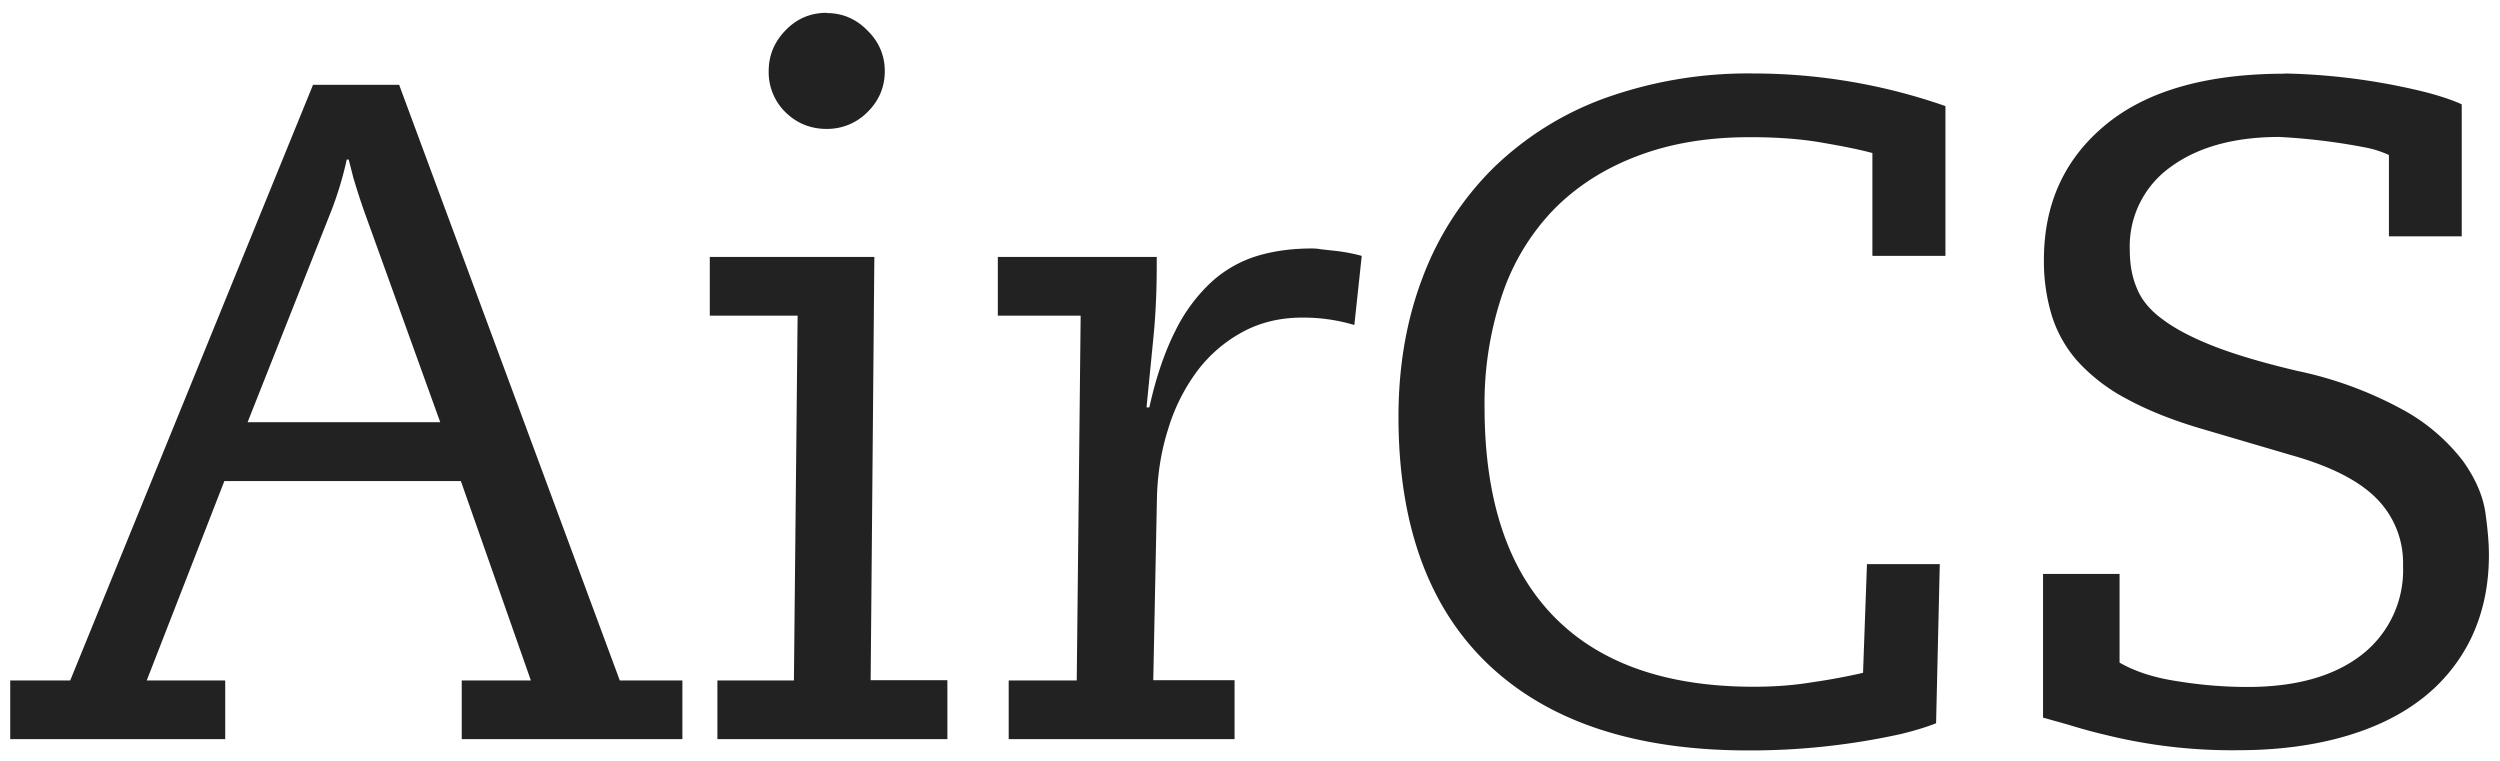
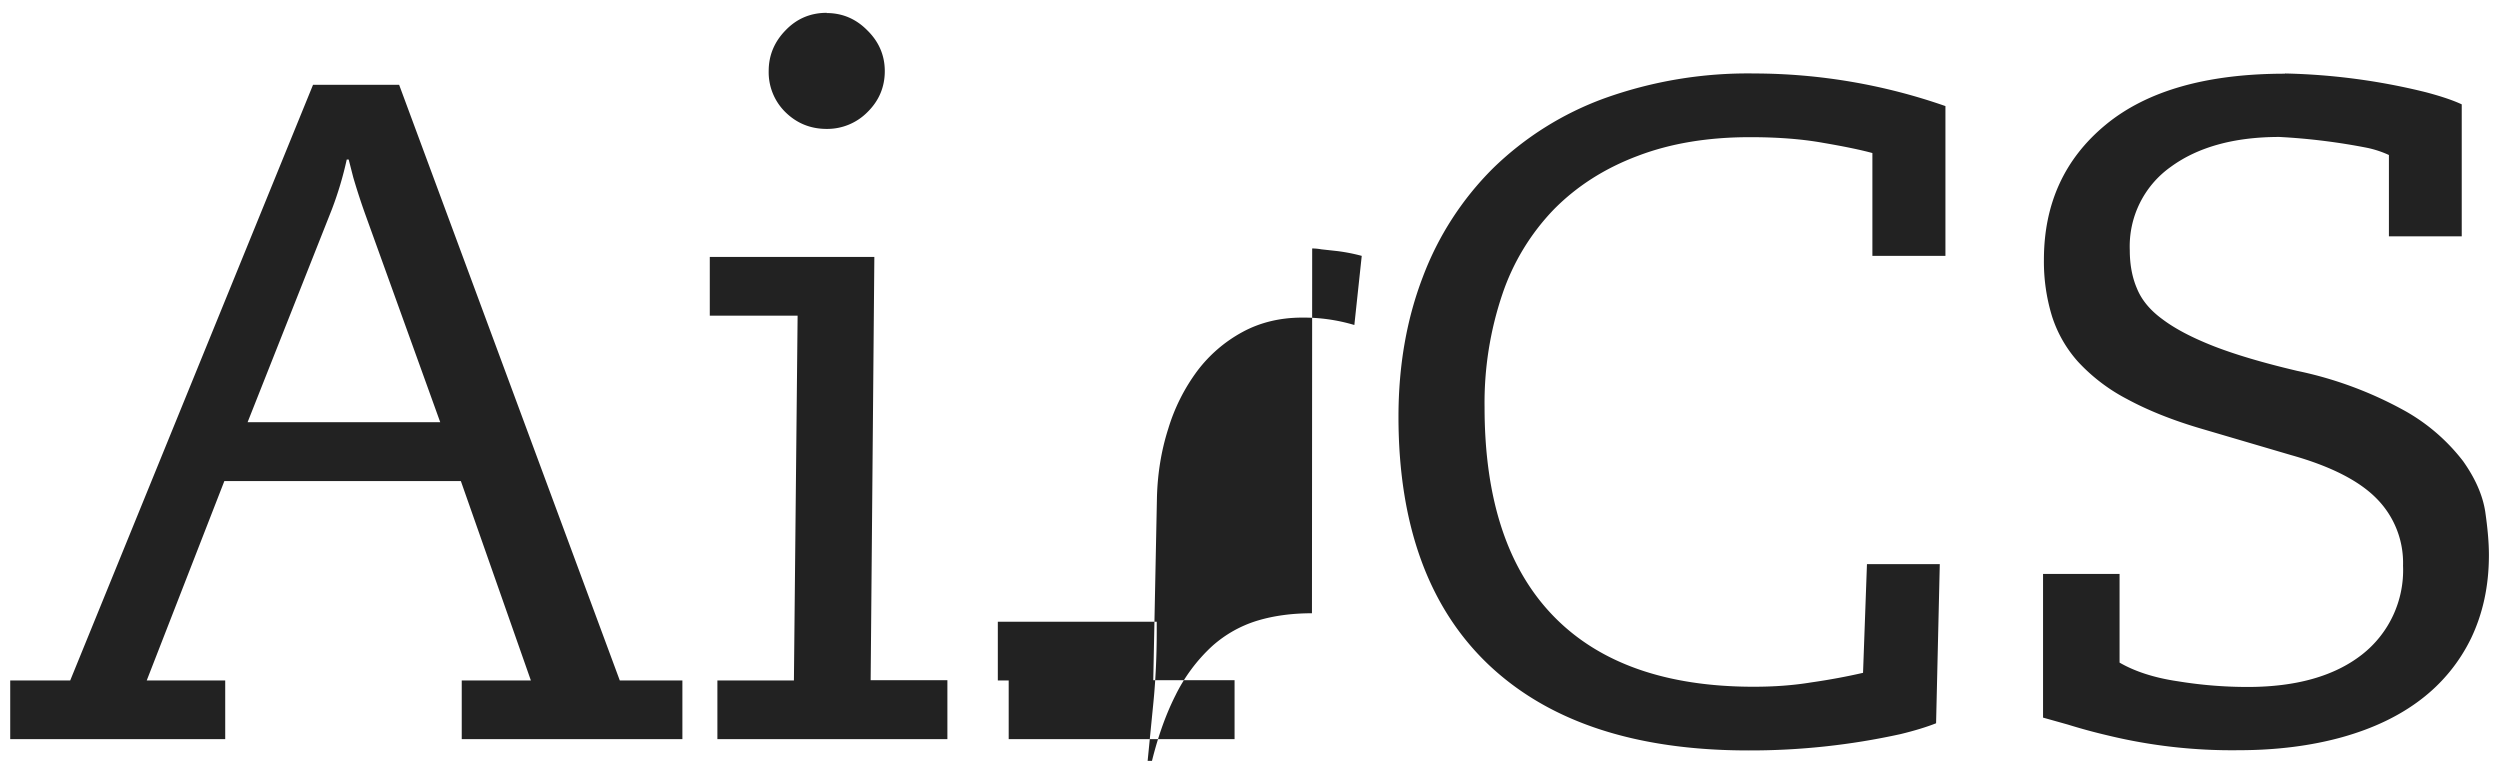
<svg xmlns="http://www.w3.org/2000/svg" width="115" height="35" viewBox="0 0 115 35">
-   <path fill="#222" d="M15.95 7.34a16.15 16.15 0 0 1-.68 2.28l-3.88 9.8h8.86l-3.44-9.54a30.8 30.8 0 0 1-.56-1.72l-.21-.82h-.09Zm2.41-3.44 10.15 27.4h2.88V34H21.24v-2.7h3.18l-3.22-9.17H10.32L6.75 31.3h3.61V34H.47v-2.7h2.76L14.4 3.9h3.95Zm21.86 7.91-.17 19.48h3.53V34H33v-2.7h3.52l.17-16.78h-4.04v-2.7h7.57ZM38.02.6c.72 0 1.35.26 1.88.8.53.52.8 1.15.8 1.87 0 .74-.27 1.37-.8 1.89a2.6 2.6 0 0 1-1.87.77c-.75 0-1.38-.26-1.9-.77a2.57 2.57 0 0 1-.77-1.9c0-.71.26-1.34.78-1.87.51-.53 1.14-.8 1.89-.8Zm22.34 10.83c.06 0 .2 0 .43.04l.73.08a8.32 8.32 0 0 1 1.12.22l-.34 3.18a8.15 8.15 0 0 0-2.41-.34c-1 0-1.92.22-2.73.66a6.45 6.45 0 0 0-2.09 1.8 8.65 8.65 0 0 0-1.33 2.65c-.32 1-.49 2.05-.52 3.14l-.17 8.43h3.74V34H46.4v-2.7h3.13l.18-16.78H45.9v-2.7h7.31v.42c0 1.15-.05 2.3-.17 3.46l-.3 3.04h.13c.31-1.41.72-2.58 1.2-3.53a7.66 7.66 0 0 1 1.68-2.26 5.53 5.53 0 0 1 2.09-1.18c.76-.23 1.6-.34 2.51-.34Zm20.36-8.05a26.78 26.78 0 0 1 8.77 1.5v6.89h-3.36V7.04c-.51-.14-1.27-.3-2.27-.47-1-.18-2.13-.26-3.36-.26-1.92 0-3.64.28-5.16.86-1.52.57-2.8 1.39-3.85 2.45a10.39 10.39 0 0 0-2.38 3.91 15.6 15.6 0 0 0-.82 5.2c0 4.22 1.05 7.42 3.16 9.6 2.1 2.17 5.18 3.26 9.22 3.26.92 0 1.8-.06 2.65-.2.84-.12 1.64-.27 2.38-.44l.18-5h3.35l-.17 7.32c-.43.17-.98.34-1.64.5a32.13 32.13 0 0 1-7 .75c-5.2 0-9.17-1.32-11.94-3.94-2.76-2.62-4.15-6.43-4.15-11.41 0-2.36.38-4.5 1.12-6.43a14 14 0 0 1 3.23-5 14.39 14.39 0 0 1 5.13-3.22 19.52 19.52 0 0 1 6.9-1.14Zm24.39 0a29.45 29.45 0 0 1 6.47.86c.68.18 1.23.36 1.66.56v6.07h-3.35V7.13a4.69 4.69 0 0 0-1-.33 28.75 28.75 0 0 0-4.04-.5c-2.09 0-3.76.47-5 1.38a4.48 4.48 0 0 0-1.88 3.83c0 .66.11 1.25.33 1.76.21.52.6 1 1.18 1.42.57.43 1.35.84 2.34 1.23 1 .39 2.28.77 3.85 1.14a17.6 17.6 0 0 1 5.01 1.87 8.82 8.82 0 0 1 2.62 2.28c.56.79.9 1.56 1.02 2.32.11.76.17 1.43.17 2 0 1.43-.28 2.7-.82 3.83a7.83 7.83 0 0 1-2.3 2.81c-.99.76-2.2 1.34-3.63 1.74-1.44.4-3.03.6-4.78.6a24.2 24.2 0 0 1-6-.68 26.7 26.7 0 0 1-1.84-.5l-1.14-.32V26.4h3.52v4.08c.69.4 1.59.7 2.69.86 1.1.18 2.17.26 3.2.26 2.24 0 3.99-.5 5.25-1.48a4.93 4.93 0 0 0 1.9-4.1 4.2 4.2 0 0 0-1.21-3.08c-.8-.82-2.11-1.49-3.92-2l-4.08-1.2c-1.38-.4-2.54-.87-3.48-1.38a8.27 8.27 0 0 1-2.26-1.72 5.76 5.76 0 0 1-1.2-2.1 8.57 8.57 0 0 1-.37-2.59c0-2.58.95-4.65 2.84-6.21 1.89-1.56 4.64-2.35 8.25-2.35Z" />
+   <path fill="#222" d="M15.95 7.34a16.15 16.15 0 0 1-.68 2.28l-3.88 9.8h8.86l-3.44-9.54a30.8 30.8 0 0 1-.56-1.72l-.21-.82h-.09Zm2.41-3.44 10.15 27.4h2.88V34H21.24v-2.7h3.18l-3.22-9.17H10.32L6.75 31.3h3.61V34H.47v-2.7h2.76L14.4 3.9h3.95Zm21.86 7.91-.17 19.48h3.53V34H33v-2.7h3.52l.17-16.78h-4.04v-2.7h7.57ZM38.02.6c.72 0 1.35.26 1.88.8.53.52.8 1.15.8 1.87 0 .74-.27 1.37-.8 1.89a2.6 2.6 0 0 1-1.87.77c-.75 0-1.38-.26-1.9-.77a2.57 2.57 0 0 1-.77-1.9c0-.71.26-1.34.78-1.87.51-.53 1.14-.8 1.89-.8Zm22.34 10.83c.06 0 .2 0 .43.04l.73.08a8.32 8.32 0 0 1 1.12.22l-.34 3.18a8.15 8.15 0 0 0-2.41-.34c-1 0-1.92.22-2.73.66a6.45 6.45 0 0 0-2.09 1.8 8.65 8.65 0 0 0-1.33 2.65c-.32 1-.49 2.05-.52 3.14l-.17 8.43h3.74V34H46.4v-2.7h3.13H45.9v-2.7h7.31v.42c0 1.15-.05 2.3-.17 3.46l-.3 3.04h.13c.31-1.41.72-2.58 1.2-3.53a7.66 7.66 0 0 1 1.68-2.26 5.53 5.53 0 0 1 2.09-1.18c.76-.23 1.6-.34 2.51-.34Zm20.36-8.05a26.78 26.78 0 0 1 8.77 1.5v6.89h-3.36V7.04c-.51-.14-1.27-.3-2.27-.47-1-.18-2.13-.26-3.36-.26-1.92 0-3.64.28-5.16.86-1.52.57-2.8 1.39-3.85 2.45a10.39 10.39 0 0 0-2.38 3.91 15.6 15.6 0 0 0-.82 5.2c0 4.22 1.05 7.42 3.16 9.6 2.1 2.17 5.18 3.26 9.22 3.26.92 0 1.8-.06 2.65-.2.84-.12 1.64-.27 2.38-.44l.18-5h3.35l-.17 7.32c-.43.17-.98.34-1.64.5a32.13 32.13 0 0 1-7 .75c-5.2 0-9.17-1.32-11.94-3.94-2.76-2.62-4.15-6.43-4.15-11.41 0-2.36.38-4.5 1.12-6.43a14 14 0 0 1 3.23-5 14.39 14.39 0 0 1 5.13-3.22 19.52 19.52 0 0 1 6.9-1.14Zm24.39 0a29.45 29.45 0 0 1 6.47.86c.68.18 1.23.36 1.66.56v6.07h-3.35V7.13a4.69 4.69 0 0 0-1-.33 28.75 28.75 0 0 0-4.04-.5c-2.09 0-3.76.47-5 1.38a4.48 4.48 0 0 0-1.88 3.83c0 .66.11 1.25.33 1.76.21.52.6 1 1.18 1.42.57.43 1.35.84 2.34 1.23 1 .39 2.28.77 3.85 1.14a17.6 17.6 0 0 1 5.01 1.87 8.82 8.82 0 0 1 2.62 2.28c.56.79.9 1.56 1.02 2.32.11.76.17 1.43.17 2 0 1.43-.28 2.7-.82 3.83a7.83 7.83 0 0 1-2.3 2.81c-.99.76-2.2 1.34-3.63 1.74-1.44.4-3.03.6-4.78.6a24.2 24.2 0 0 1-6-.68 26.7 26.7 0 0 1-1.84-.5l-1.14-.32V26.4h3.52v4.08c.69.4 1.59.7 2.69.86 1.1.18 2.17.26 3.2.26 2.24 0 3.99-.5 5.25-1.48a4.93 4.93 0 0 0 1.9-4.1 4.2 4.2 0 0 0-1.21-3.08c-.8-.82-2.11-1.49-3.92-2l-4.08-1.2c-1.38-.4-2.54-.87-3.48-1.38a8.27 8.27 0 0 1-2.26-1.72 5.76 5.76 0 0 1-1.2-2.1 8.57 8.57 0 0 1-.37-2.59c0-2.58.95-4.65 2.84-6.21 1.89-1.56 4.64-2.35 8.25-2.35Z" />
</svg>